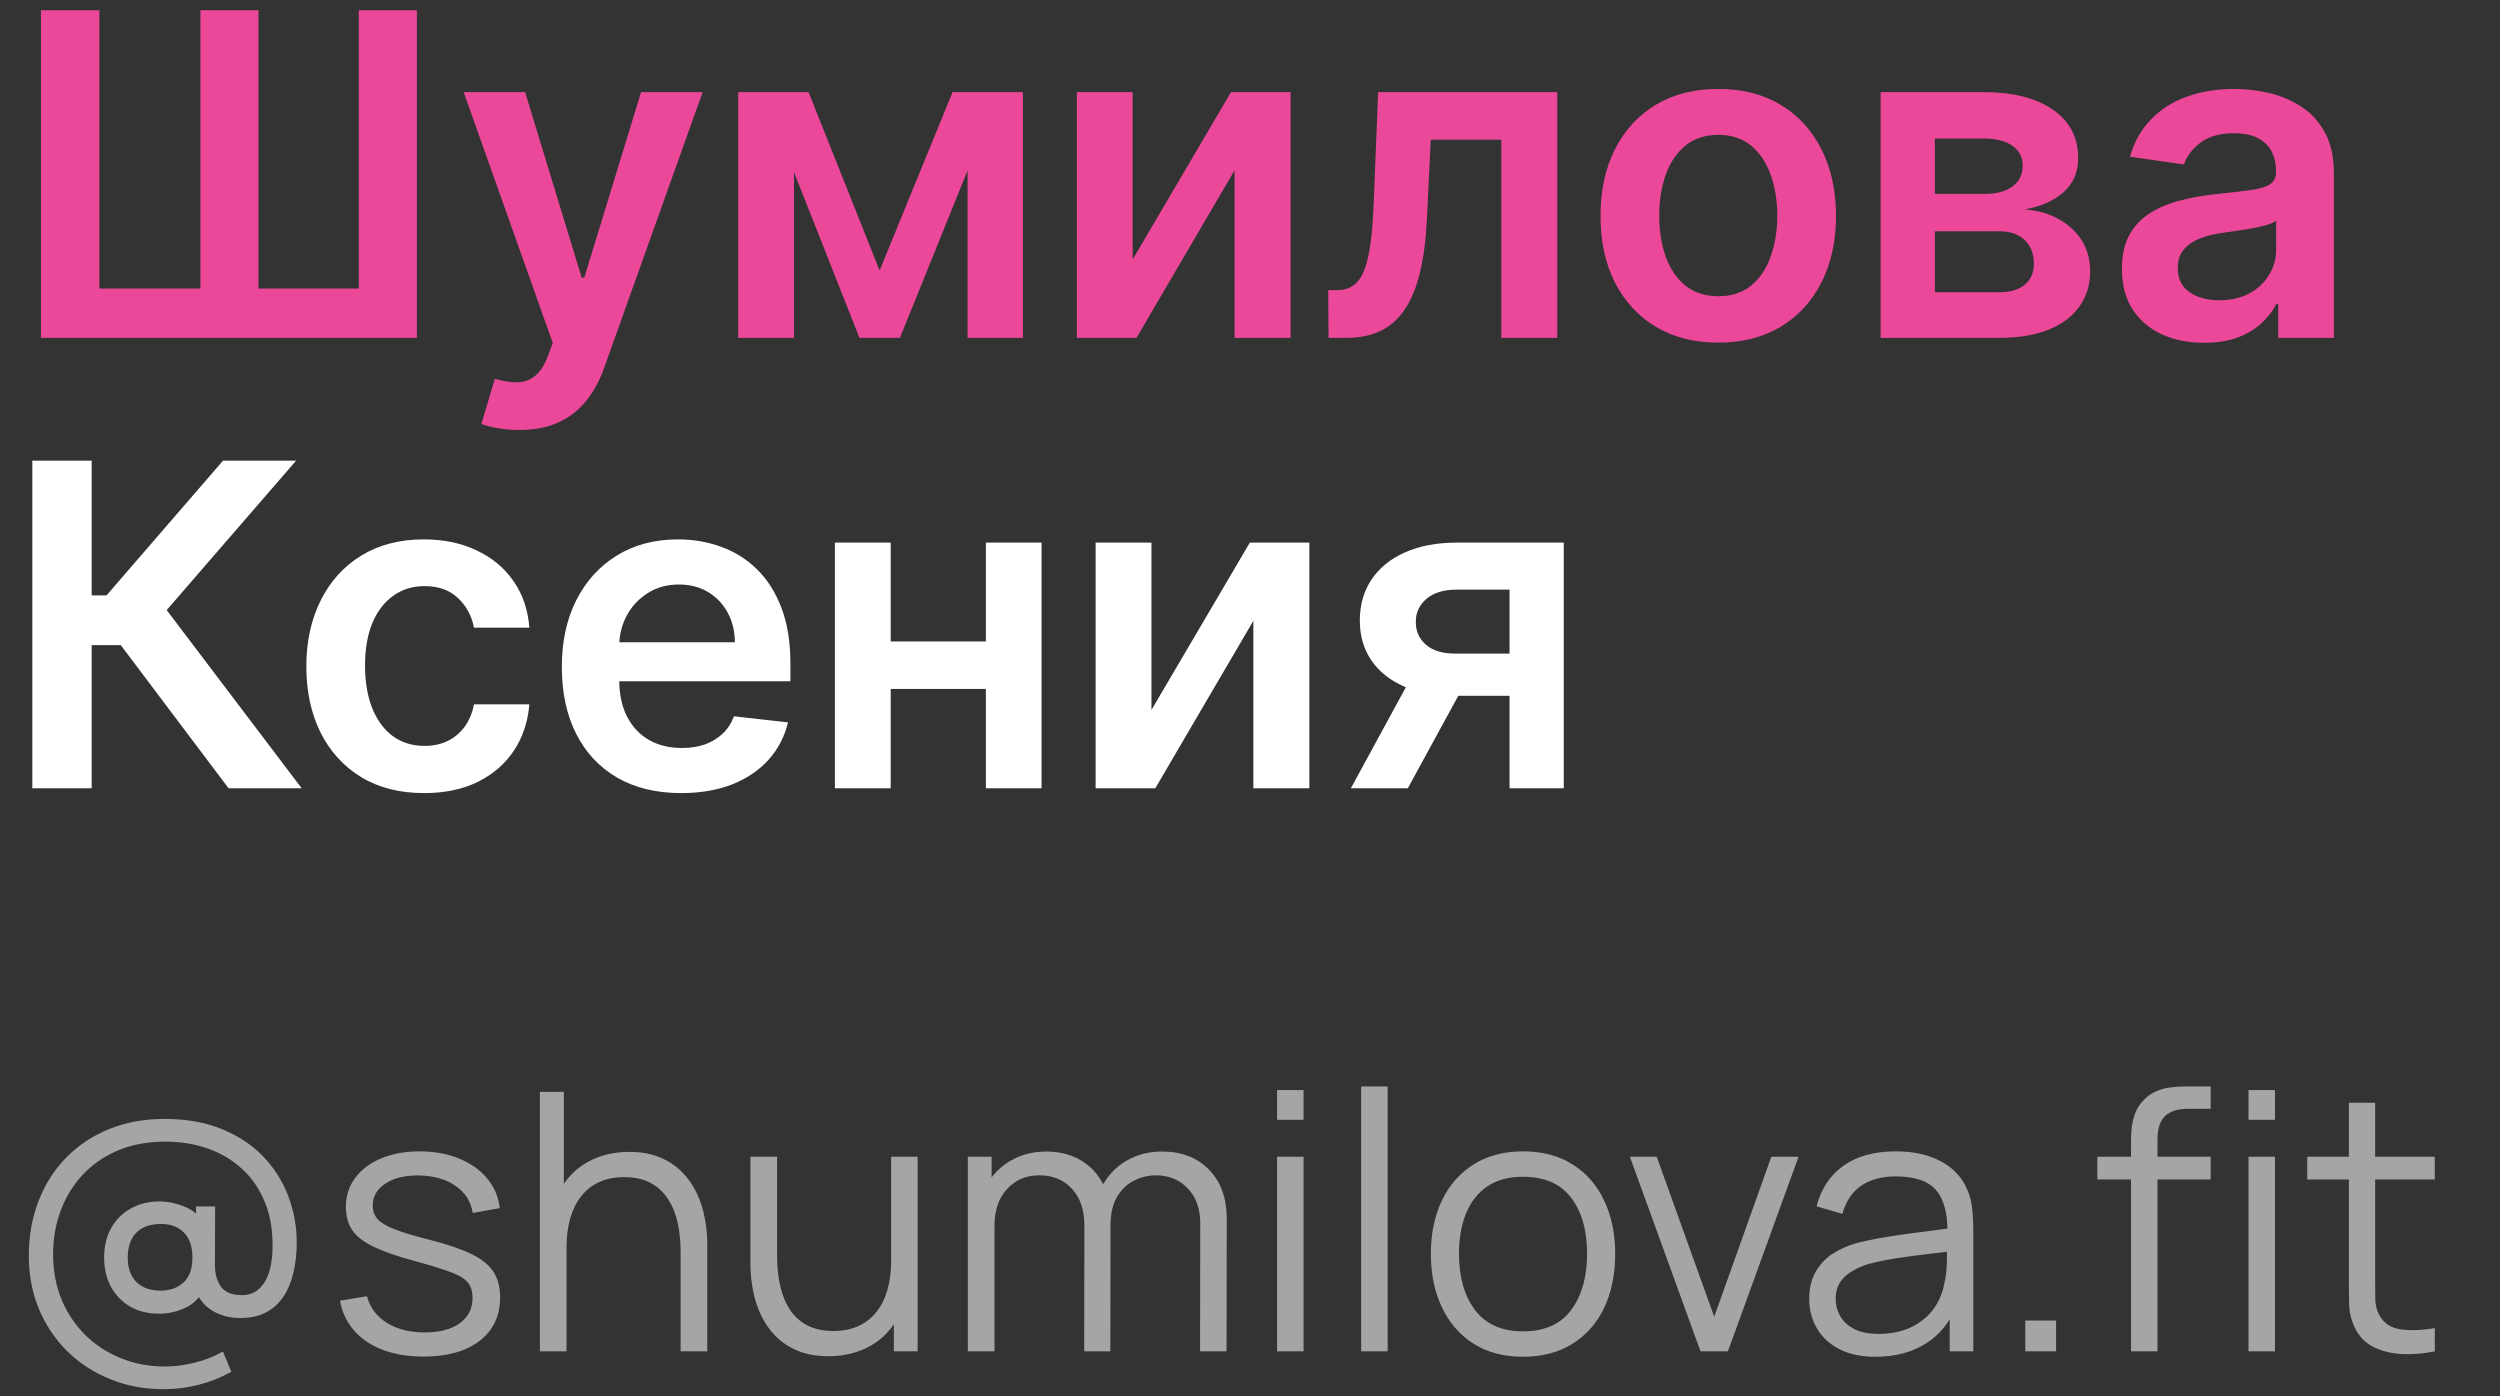
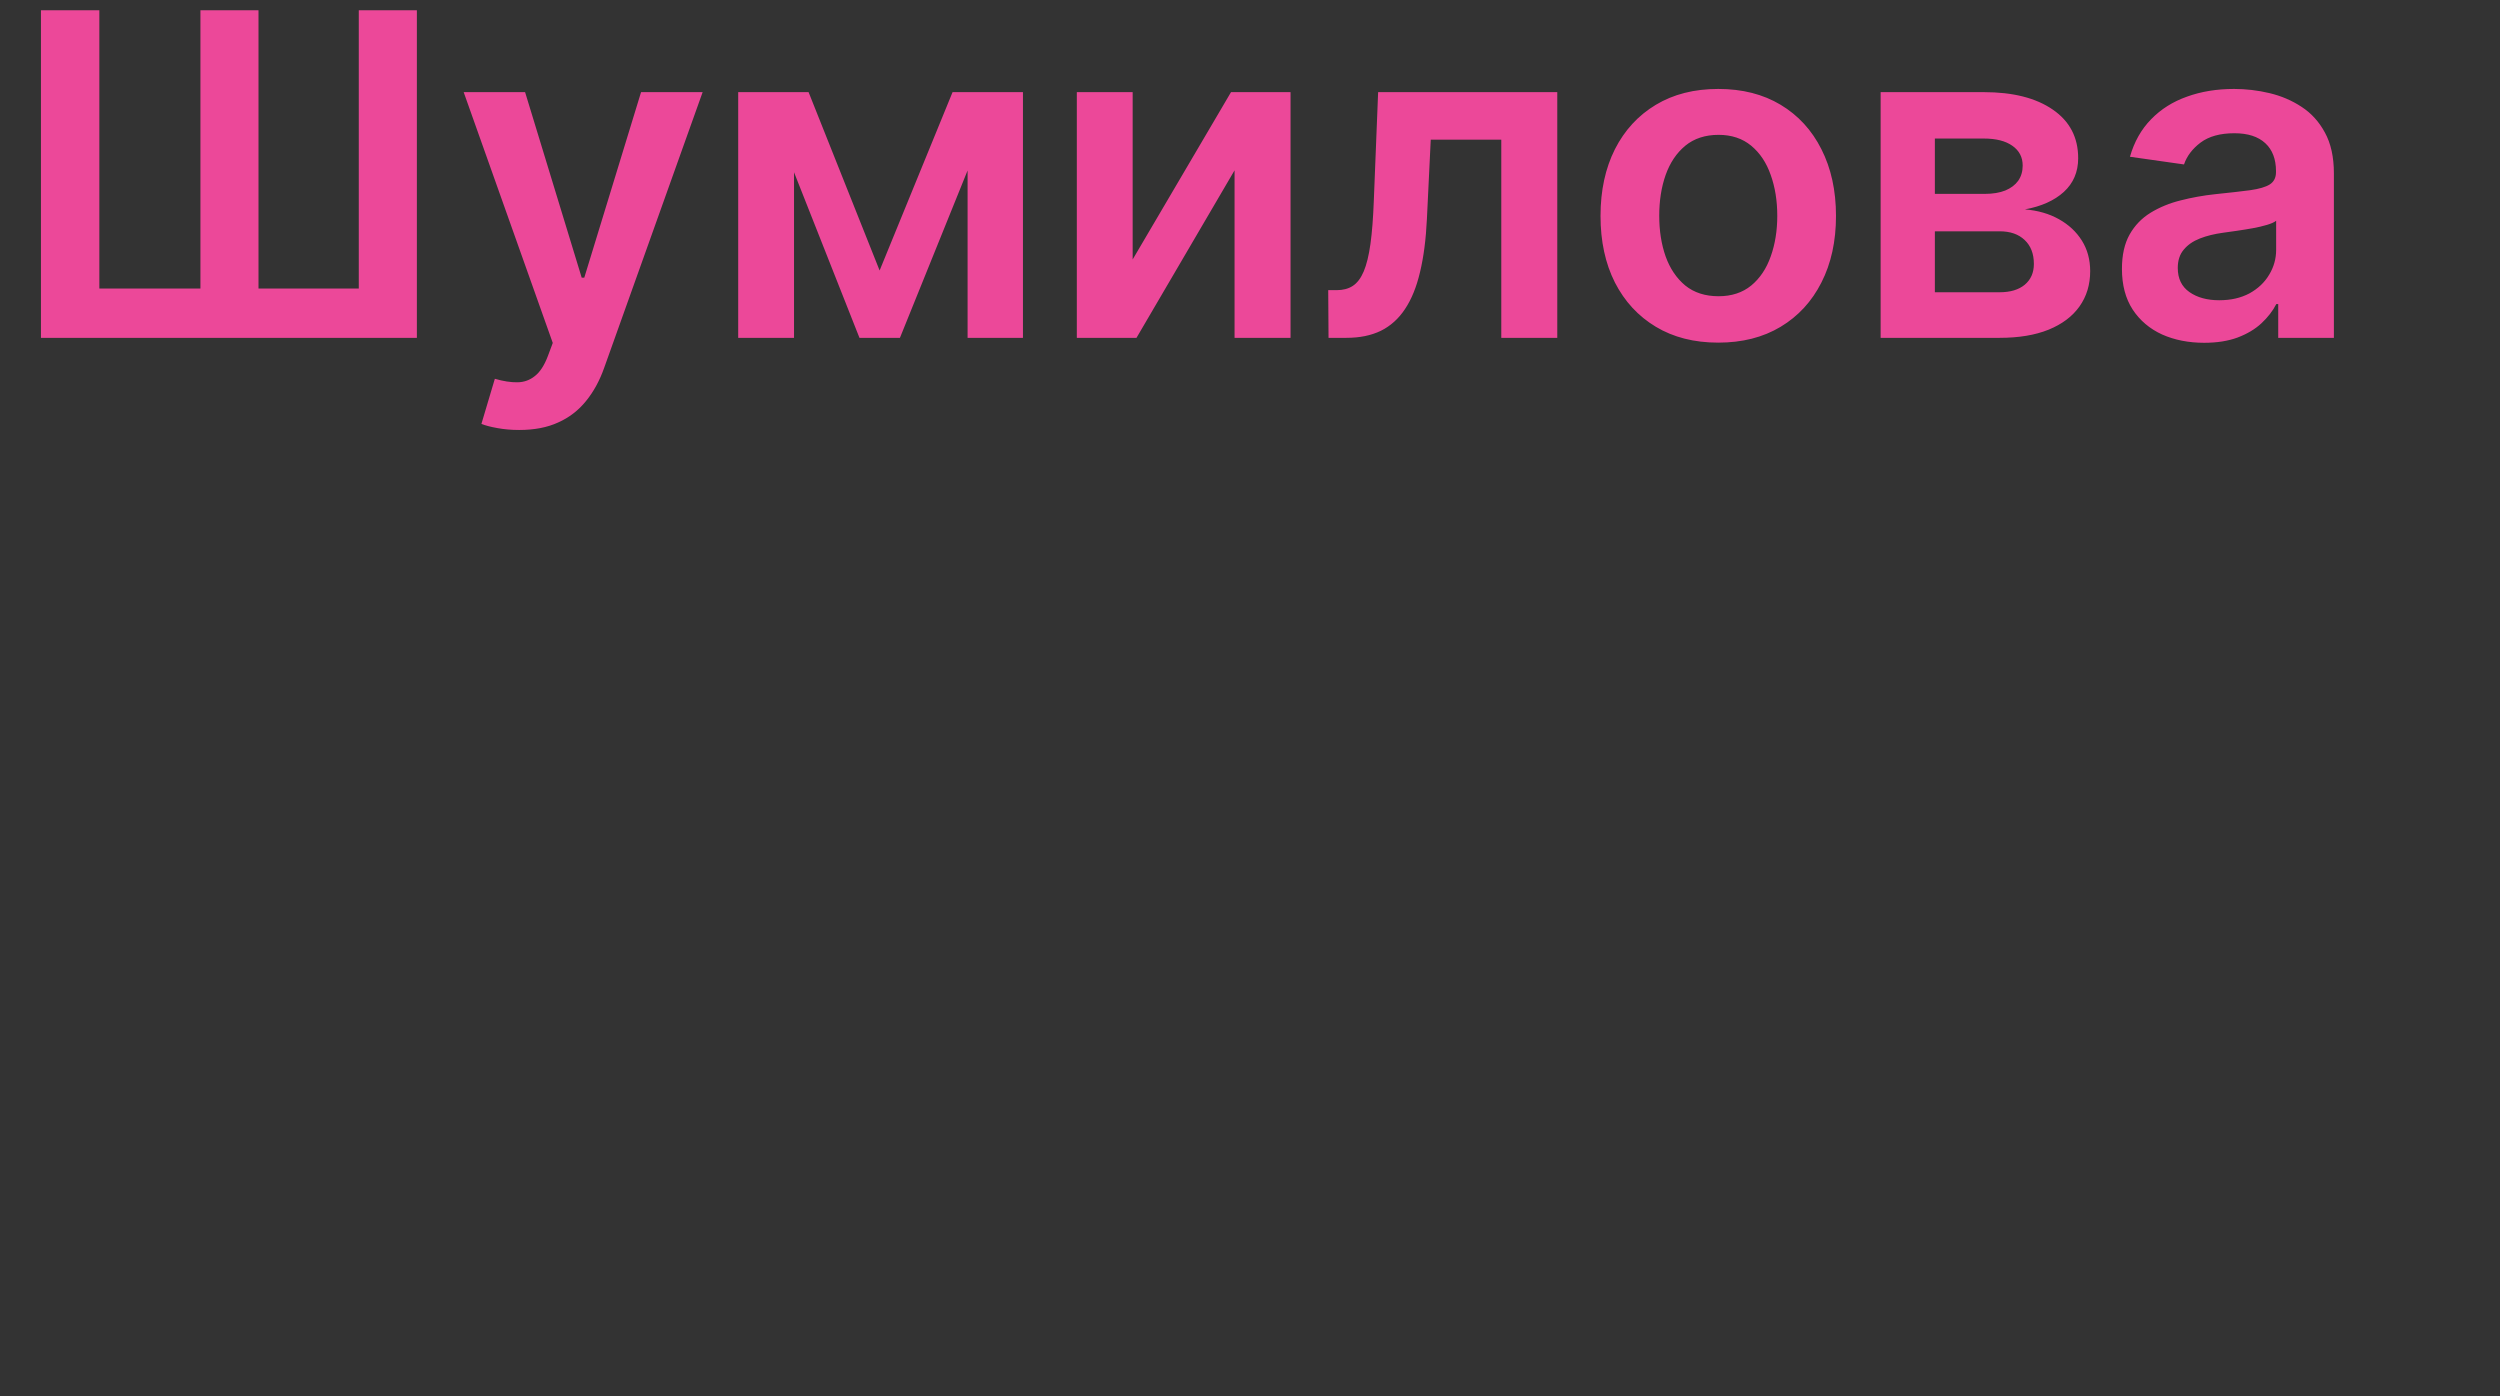
<svg xmlns="http://www.w3.org/2000/svg" width="111" height="62" viewBox="0 0 111 62" fill="none">
  <rect x="0" y="0" width="111" height="62" fill="#333333" stroke="none" />
  <path d="M1.818 0.455H4.411V12.812H8.899V0.455H11.477V12.812H15.93V0.455H18.509V15H1.818V0.455ZM23.051 19.091C22.701 19.091 22.376 19.062 22.078 19.006C21.785 18.954 21.55 18.892 21.375 18.821L21.971 16.818C22.346 16.927 22.679 16.979 22.973 16.974C23.267 16.97 23.524 16.877 23.747 16.697C23.974 16.522 24.166 16.229 24.322 15.817L24.543 15.227L20.587 4.091H23.314L25.828 12.329H25.942L28.463 4.091H31.197L26.829 16.321C26.626 16.899 26.356 17.393 26.02 17.805C25.684 18.222 25.272 18.539 24.784 18.757C24.301 18.98 23.723 19.091 23.051 19.091ZM39.055 12.01L42.294 4.091H44.367L39.957 15H38.16L33.849 4.091H35.901L39.055 12.01ZM35.255 4.091V15H32.776V4.091H35.255ZM42.961 15V4.091H45.419V15H42.961ZM50.29 11.52L54.657 4.091H57.3V15H54.814V7.564L50.46 15H47.811V4.091H50.29V11.52ZM58.987 15L58.973 12.883H59.349C59.633 12.883 59.872 12.82 60.066 12.692C60.261 12.564 60.422 12.351 60.549 12.053C60.677 11.749 60.777 11.342 60.848 10.831C60.919 10.32 60.968 9.683 60.997 8.92L61.189 4.091H69.143V15H66.657V6.2H63.525L63.355 9.716C63.312 10.625 63.21 11.413 63.049 12.081C62.893 12.744 62.671 13.291 62.382 13.722C62.098 14.152 61.74 14.474 61.309 14.688C60.879 14.896 60.37 15 59.782 15H58.987ZM76.29 15.213C75.225 15.213 74.302 14.979 73.521 14.51C72.739 14.041 72.133 13.385 71.702 12.543C71.276 11.7 71.063 10.715 71.063 9.588C71.063 8.461 71.276 7.474 71.702 6.626C72.133 5.779 72.739 5.121 73.521 4.652C74.302 4.183 75.225 3.949 76.29 3.949C77.356 3.949 78.279 4.183 79.06 4.652C79.842 5.121 80.445 5.779 80.871 6.626C81.302 7.474 81.518 8.461 81.518 9.588C81.518 10.715 81.302 11.7 80.871 12.543C80.445 13.385 79.842 14.041 79.06 14.51C78.279 14.979 77.356 15.213 76.29 15.213ZM76.305 13.153C76.882 13.153 77.365 12.995 77.754 12.678C78.142 12.356 78.431 11.925 78.62 11.385C78.814 10.845 78.911 10.244 78.911 9.581C78.911 8.913 78.814 8.31 78.62 7.77C78.431 7.225 78.142 6.792 77.754 6.47C77.365 6.148 76.882 5.987 76.305 5.987C75.713 5.987 75.22 6.148 74.827 6.47C74.439 6.792 74.148 7.225 73.954 7.77C73.764 8.31 73.67 8.913 73.67 9.581C73.67 10.244 73.764 10.845 73.954 11.385C74.148 11.925 74.439 12.356 74.827 12.678C75.22 12.995 75.713 13.153 76.305 13.153ZM83.5 15V4.091H88.081C89.374 4.091 90.394 4.349 91.142 4.865C91.895 5.381 92.271 6.101 92.271 7.024C92.271 7.635 92.058 8.134 91.632 8.523C91.211 8.906 90.635 9.164 89.906 9.297C90.479 9.344 90.981 9.489 91.412 9.73C91.847 9.972 92.188 10.289 92.435 10.682C92.681 11.075 92.804 11.527 92.804 12.038C92.804 12.64 92.645 13.163 92.328 13.608C92.016 14.048 91.559 14.392 90.957 14.638C90.361 14.879 89.636 15 88.784 15H83.5ZM85.908 12.976H88.784C89.257 12.976 89.629 12.865 89.899 12.642C90.169 12.415 90.304 12.107 90.304 11.719C90.304 11.269 90.169 10.916 89.899 10.661C89.629 10.4 89.257 10.27 88.784 10.27H85.908V12.976ZM85.908 8.608H88.131C88.481 8.608 88.782 8.558 89.033 8.459C89.284 8.355 89.475 8.21 89.608 8.026C89.74 7.836 89.807 7.611 89.807 7.351C89.807 6.977 89.653 6.683 89.345 6.47C89.042 6.257 88.621 6.151 88.081 6.151H85.908V8.608ZM97.865 15.22C97.174 15.22 96.551 15.097 95.997 14.851C95.448 14.6 95.012 14.231 94.69 13.743C94.373 13.255 94.214 12.654 94.214 11.939C94.214 11.323 94.328 10.814 94.555 10.412C94.782 10.009 95.093 9.688 95.486 9.446C95.879 9.205 96.321 9.022 96.814 8.899C97.311 8.771 97.825 8.679 98.355 8.622C98.994 8.556 99.513 8.497 99.91 8.445C100.308 8.388 100.597 8.303 100.777 8.189C100.962 8.071 101.054 7.888 101.054 7.642V7.599C101.054 7.064 100.895 6.65 100.578 6.357C100.261 6.063 99.804 5.916 99.207 5.916C98.578 5.916 98.078 6.053 97.709 6.328C97.344 6.603 97.098 6.927 96.97 7.301L94.57 6.96C94.759 6.297 95.071 5.743 95.507 5.298C95.943 4.848 96.475 4.512 97.105 4.29C97.735 4.062 98.431 3.949 99.193 3.949C99.719 3.949 100.242 4.01 100.763 4.134C101.283 4.257 101.759 4.46 102.19 4.744C102.621 5.024 102.967 5.405 103.227 5.888C103.492 6.371 103.625 6.974 103.625 7.699V15H101.153V13.501H101.068C100.912 13.805 100.692 14.088 100.408 14.354C100.128 14.614 99.775 14.825 99.349 14.986C98.928 15.142 98.433 15.22 97.865 15.22ZM98.532 13.331C99.049 13.331 99.496 13.229 99.875 13.026C100.254 12.817 100.545 12.543 100.748 12.202C100.957 11.861 101.061 11.489 101.061 11.087V9.801C100.98 9.867 100.843 9.929 100.649 9.986C100.46 10.043 100.247 10.092 100.01 10.135C99.773 10.178 99.539 10.215 99.307 10.249C99.075 10.282 98.873 10.31 98.703 10.334C98.32 10.386 97.976 10.471 97.673 10.589C97.37 10.708 97.131 10.874 96.956 11.087C96.781 11.295 96.693 11.565 96.693 11.896C96.693 12.37 96.866 12.727 97.212 12.969C97.557 13.21 97.998 13.331 98.532 13.331Z" fill="#EC4899" />
-   <path d="M10.149 35L5.362 28.643H4.07V35H1.435V20.454H4.07V26.435H4.73L9.901 20.454H13.146L7.401 27.088L13.395 35H10.149ZM18.829 35.213C17.74 35.213 16.805 34.974 16.023 34.496C15.247 34.017 14.648 33.357 14.226 32.514C13.81 31.667 13.601 30.691 13.601 29.588C13.601 28.48 13.815 27.502 14.241 26.655C14.667 25.803 15.268 25.14 16.045 24.666C16.826 24.188 17.749 23.949 18.815 23.949C19.7 23.949 20.484 24.112 21.165 24.439C21.852 24.761 22.399 25.218 22.806 25.81C23.213 26.397 23.445 27.083 23.502 27.869H21.045C20.945 27.344 20.709 26.906 20.334 26.555C19.965 26.2 19.47 26.023 18.85 26.023C18.325 26.023 17.863 26.165 17.465 26.449C17.067 26.728 16.757 27.131 16.535 27.656C16.317 28.182 16.208 28.812 16.208 29.546C16.208 30.289 16.317 30.928 16.535 31.463C16.753 31.993 17.058 32.403 17.451 32.692C17.849 32.976 18.315 33.118 18.85 33.118C19.229 33.118 19.567 33.047 19.866 32.905C20.169 32.758 20.422 32.547 20.626 32.273C20.829 31.998 20.969 31.664 21.045 31.271H23.502C23.441 32.043 23.213 32.727 22.82 33.324C22.427 33.916 21.892 34.38 21.215 34.716C20.538 35.047 19.743 35.213 18.829 35.213ZM30.243 35.213C29.149 35.213 28.204 34.986 27.409 34.531C26.618 34.072 26.01 33.423 25.584 32.585C25.157 31.742 24.945 30.75 24.945 29.609C24.945 28.487 25.157 27.502 25.584 26.655C26.015 25.803 26.616 25.14 27.388 24.666C28.159 24.188 29.066 23.949 30.108 23.949C30.78 23.949 31.415 24.058 32.011 24.276C32.612 24.489 33.143 24.82 33.602 25.27C34.066 25.72 34.431 26.293 34.696 26.989C34.961 27.68 35.094 28.504 35.094 29.46V30.249H26.152V28.516H32.629C32.624 28.023 32.518 27.585 32.309 27.202C32.101 26.813 31.81 26.508 31.436 26.285C31.067 26.063 30.636 25.952 30.143 25.952C29.618 25.952 29.156 26.079 28.758 26.335C28.361 26.586 28.05 26.918 27.828 27.329C27.61 27.737 27.499 28.184 27.494 28.672V30.185C27.494 30.819 27.61 31.364 27.842 31.818C28.074 32.268 28.398 32.614 28.815 32.855C29.232 33.092 29.72 33.21 30.278 33.21C30.652 33.21 30.991 33.158 31.294 33.054C31.597 32.945 31.86 32.786 32.082 32.578C32.305 32.37 32.473 32.112 32.587 31.804L34.987 32.074C34.836 32.708 34.547 33.262 34.121 33.736C33.699 34.205 33.159 34.569 32.501 34.83C31.843 35.085 31.09 35.213 30.243 35.213ZM44.562 28.48V30.59H38.752V28.48H44.562ZM39.547 24.091V35H37.069V24.091H39.547ZM46.245 24.091V35H43.773V24.091H46.245ZM51.125 31.52L55.493 24.091H58.135V35H55.649V27.564L51.295 35H48.646V24.091H51.125V31.52ZM67.024 35V26.179H64.694C64.102 26.179 63.648 26.316 63.331 26.591C63.013 26.866 62.857 27.206 62.862 27.614C62.857 28.021 63.006 28.357 63.309 28.622C63.612 28.887 64.046 29.02 64.609 29.02H67.834V30.895H64.609C63.738 30.895 62.985 30.758 62.35 30.483C61.716 30.208 61.228 29.82 60.887 29.318C60.547 28.816 60.376 28.229 60.376 27.557C60.376 26.856 60.549 26.248 60.895 25.732C61.245 25.211 61.742 24.808 62.386 24.524C63.035 24.235 63.804 24.091 64.694 24.091H69.431V35H67.024ZM59.978 35L63.025 29.403H65.561L62.507 35H59.978Z" fill="white" />
-   <path d="M7.256 61.68C6.403 61.68 5.613 61.531 4.888 61.232C4.163 60.939 3.531 60.528 2.992 60C2.453 59.467 2.032 58.84 1.728 58.12C1.429 57.4 1.28 56.616 1.28 55.768C1.28 54.867 1.427 54.045 1.72 53.304C2.013 52.557 2.427 51.915 2.96 51.376C3.499 50.832 4.136 50.413 4.872 50.12C5.608 49.827 6.416 49.68 7.296 49.68C8.304 49.68 9.184 49.843 9.936 50.168C10.693 50.488 11.317 50.925 11.808 51.48C12.299 52.029 12.656 52.648 12.88 53.336C13.109 54.024 13.205 54.736 13.168 55.472C13.115 56.48 12.875 57.24 12.448 57.752C12.027 58.264 11.437 58.52 10.68 58.52C10.189 58.52 9.763 58.405 9.4 58.176C9.037 57.947 8.795 57.624 8.672 57.208L9.056 57.248C8.869 57.627 8.589 57.901 8.216 58.072C7.848 58.243 7.464 58.328 7.064 58.328C6.579 58.328 6.152 58.224 5.784 58.016C5.421 57.803 5.136 57.509 4.928 57.136C4.725 56.763 4.624 56.331 4.624 55.84C4.624 55.328 4.731 54.885 4.944 54.512C5.157 54.139 5.451 53.851 5.824 53.648C6.197 53.445 6.619 53.344 7.088 53.344C7.435 53.344 7.792 53.416 8.16 53.56C8.533 53.704 8.819 53.939 9.016 54.264L8.704 54.616V53.568H9.552L9.544 56.168C9.544 56.563 9.635 56.885 9.816 57.136C10.003 57.381 10.309 57.504 10.736 57.504C11.024 57.504 11.264 57.424 11.456 57.264C11.653 57.104 11.805 56.88 11.912 56.592C12.019 56.299 12.08 55.955 12.096 55.56C12.128 54.749 12.024 54.04 11.784 53.432C11.544 52.824 11.203 52.317 10.76 51.912C10.317 51.501 9.803 51.195 9.216 50.992C8.635 50.789 8.013 50.688 7.352 50.688C6.552 50.688 5.84 50.821 5.216 51.088C4.597 51.355 4.072 51.723 3.64 52.192C3.213 52.661 2.891 53.203 2.672 53.816C2.453 54.424 2.349 55.072 2.36 55.76C2.365 56.469 2.493 57.125 2.744 57.728C3 58.325 3.352 58.845 3.8 59.288C4.248 59.725 4.771 60.064 5.368 60.304C5.965 60.549 6.613 60.672 7.312 60.672C7.765 60.672 8.219 60.613 8.672 60.496C9.131 60.379 9.539 60.216 9.896 60.008L10.272 60.904C9.808 61.165 9.32 61.36 8.808 61.488C8.296 61.616 7.779 61.68 7.256 61.68ZM7.128 57.304C7.544 57.304 7.883 57.184 8.144 56.944C8.411 56.704 8.544 56.333 8.544 55.832C8.544 55.341 8.416 54.971 8.16 54.72C7.909 54.469 7.573 54.344 7.152 54.344C6.672 54.344 6.304 54.475 6.048 54.736C5.797 54.997 5.672 55.363 5.672 55.832C5.672 56.307 5.803 56.672 6.064 56.928C6.325 57.179 6.68 57.304 7.128 57.304ZM18.797 60.232C17.784 60.232 16.949 60.013 16.293 59.576C15.643 59.139 15.242 58.531 15.093 57.752L16.293 57.552C16.421 58.043 16.712 58.435 17.165 58.728C17.624 59.016 18.189 59.16 18.861 59.16C19.517 59.16 20.035 59.024 20.413 58.752C20.792 58.475 20.981 58.099 20.981 57.624C20.981 57.357 20.92 57.141 20.797 56.976C20.68 56.805 20.437 56.648 20.069 56.504C19.701 56.36 19.152 56.189 18.421 55.992C17.637 55.779 17.024 55.565 16.581 55.352C16.139 55.139 15.824 54.893 15.637 54.616C15.45 54.333 15.357 53.989 15.357 53.584C15.357 53.093 15.496 52.664 15.773 52.296C16.05 51.923 16.434 51.635 16.925 51.432C17.416 51.224 17.986 51.12 18.637 51.12C19.288 51.12 19.869 51.227 20.381 51.44C20.898 51.648 21.314 51.941 21.629 52.32C21.944 52.699 22.131 53.139 22.189 53.64L20.989 53.856C20.909 53.349 20.656 52.949 20.229 52.656C19.808 52.357 19.272 52.203 18.621 52.192C18.008 52.176 17.509 52.293 17.125 52.544C16.741 52.789 16.549 53.117 16.549 53.528C16.549 53.757 16.619 53.955 16.757 54.12C16.896 54.28 17.146 54.432 17.509 54.576C17.877 54.72 18.4 54.877 19.077 55.048C19.872 55.251 20.496 55.464 20.949 55.688C21.402 55.912 21.725 56.176 21.917 56.48C22.109 56.784 22.205 57.16 22.205 57.608C22.205 58.424 21.901 59.067 21.293 59.536C20.691 60 19.858 60.232 18.797 60.232ZM30.219 60V55.592C30.219 55.112 30.174 54.672 30.083 54.272C29.993 53.867 29.846 53.515 29.643 53.216C29.446 52.912 29.187 52.677 28.867 52.512C28.553 52.347 28.169 52.264 27.715 52.264C27.299 52.264 26.931 52.336 26.611 52.48C26.297 52.624 26.03 52.832 25.811 53.104C25.598 53.371 25.435 53.696 25.323 54.08C25.211 54.464 25.155 54.901 25.155 55.392L24.323 55.208C24.323 54.323 24.478 53.579 24.787 52.976C25.097 52.373 25.523 51.917 26.067 51.608C26.611 51.299 27.235 51.144 27.939 51.144C28.457 51.144 28.907 51.224 29.291 51.384C29.681 51.544 30.009 51.76 30.275 52.032C30.547 52.304 30.766 52.616 30.931 52.968C31.097 53.315 31.217 53.685 31.291 54.08C31.366 54.469 31.403 54.859 31.403 55.248V60H30.219ZM23.971 60V48.48H25.035V54.984H25.155V60H23.971ZM36.783 60.216C36.266 60.216 35.813 60.136 35.423 59.976C35.039 59.816 34.711 59.6 34.439 59.328C34.173 59.056 33.957 58.747 33.791 58.4C33.626 58.048 33.506 57.677 33.431 57.288C33.357 56.893 33.319 56.501 33.319 56.112V51.36H34.503V55.768C34.503 56.243 34.549 56.683 34.639 57.088C34.73 57.493 34.874 57.848 35.071 58.152C35.274 58.451 35.533 58.683 35.847 58.848C36.167 59.013 36.554 59.096 37.007 59.096C37.423 59.096 37.789 59.024 38.103 58.88C38.423 58.736 38.69 58.531 38.903 58.264C39.122 57.992 39.287 57.664 39.399 57.28C39.511 56.891 39.567 56.453 39.567 55.968L40.399 56.152C40.399 57.037 40.245 57.781 39.935 58.384C39.626 58.987 39.199 59.443 38.655 59.752C38.111 60.061 37.487 60.216 36.783 60.216ZM39.687 60V57.872H39.567V51.36H40.743V60H39.687ZM53.283 60L53.291 54.328C53.291 53.661 53.105 53.139 52.731 52.76C52.363 52.376 51.894 52.184 51.323 52.184C50.998 52.184 50.681 52.259 50.371 52.408C50.062 52.557 49.806 52.797 49.603 53.128C49.406 53.459 49.307 53.891 49.307 54.424L48.611 54.224C48.595 53.605 48.715 53.064 48.971 52.6C49.233 52.136 49.59 51.776 50.043 51.52C50.502 51.259 51.019 51.128 51.595 51.128C52.465 51.128 53.161 51.397 53.683 51.936C54.206 52.469 54.467 53.192 54.467 54.104L54.459 60H53.283ZM42.971 60V51.36H44.027V53.488H44.155V60H42.971ZM48.139 60L48.147 54.408C48.147 53.72 47.963 53.179 47.595 52.784C47.233 52.384 46.753 52.184 46.155 52.184C45.558 52.184 45.075 52.389 44.707 52.8C44.339 53.205 44.155 53.747 44.155 54.424L43.451 54.04C43.451 53.485 43.582 52.989 43.843 52.552C44.105 52.109 44.462 51.763 44.915 51.512C45.369 51.256 45.883 51.128 46.459 51.128C47.009 51.128 47.497 51.245 47.923 51.48C48.355 51.715 48.694 52.056 48.939 52.504C49.185 52.952 49.307 53.496 49.307 54.136L49.299 60H48.139ZM56.702 49.72V48.4H57.878V49.72H56.702ZM56.702 60V51.36H57.878V60H56.702ZM60.436 60V48.24H61.612V60H60.436ZM67.619 60.24C66.76 60.24 66.027 60.045 65.419 59.656C64.811 59.267 64.344 58.728 64.019 58.04C63.693 57.352 63.531 56.563 63.531 55.672C63.531 54.765 63.696 53.971 64.027 53.288C64.357 52.605 64.827 52.075 65.435 51.696C66.048 51.312 66.776 51.12 67.619 51.12C68.483 51.12 69.219 51.315 69.827 51.704C70.44 52.088 70.907 52.624 71.227 53.312C71.552 53.995 71.715 54.781 71.715 55.672C71.715 56.579 71.552 57.376 71.227 58.064C70.901 58.747 70.432 59.28 69.819 59.664C69.205 60.048 68.472 60.24 67.619 60.24ZM67.619 59.112C68.579 59.112 69.293 58.795 69.763 58.16C70.232 57.52 70.467 56.691 70.467 55.672C70.467 54.627 70.229 53.795 69.755 53.176C69.285 52.557 68.573 52.248 67.619 52.248C66.973 52.248 66.44 52.395 66.019 52.688C65.603 52.976 65.291 53.379 65.083 53.896C64.88 54.408 64.779 55 64.779 55.672C64.779 56.712 65.019 57.547 65.499 58.176C65.979 58.8 66.685 59.112 67.619 59.112ZM75.503 60L72.367 51.36H73.559L76.111 58.464L78.647 51.36H79.855L76.719 60H75.503ZM83.279 60.24C82.629 60.24 82.082 60.123 81.639 59.888C81.202 59.653 80.874 59.341 80.656 58.952C80.437 58.563 80.328 58.139 80.328 57.68C80.328 57.211 80.421 56.811 80.608 56.48C80.799 56.144 81.058 55.869 81.383 55.656C81.714 55.443 82.096 55.28 82.528 55.168C82.965 55.061 83.448 54.968 83.975 54.888C84.509 54.803 85.029 54.731 85.535 54.672C86.047 54.608 86.496 54.547 86.879 54.488L86.463 54.744C86.48 53.891 86.314 53.259 85.968 52.848C85.621 52.437 85.018 52.232 84.159 52.232C83.567 52.232 83.066 52.365 82.656 52.632C82.25 52.899 81.965 53.32 81.799 53.896L80.656 53.56C80.853 52.787 81.25 52.187 81.847 51.76C82.445 51.333 83.221 51.12 84.175 51.12C84.965 51.12 85.634 51.269 86.183 51.568C86.738 51.861 87.13 52.288 87.359 52.848C87.466 53.099 87.535 53.379 87.567 53.688C87.6 53.997 87.615 54.312 87.615 54.632V60H86.567V57.832L86.871 57.96C86.578 58.701 86.122 59.267 85.504 59.656C84.885 60.045 84.144 60.24 83.279 60.24ZM83.415 59.224C83.965 59.224 84.445 59.125 84.856 58.928C85.266 58.731 85.597 58.461 85.847 58.12C86.098 57.773 86.261 57.384 86.335 56.952C86.4 56.675 86.434 56.371 86.439 56.04C86.445 55.704 86.448 55.453 86.448 55.288L86.895 55.52C86.496 55.573 86.061 55.627 85.591 55.68C85.127 55.733 84.669 55.795 84.216 55.864C83.767 55.933 83.362 56.016 82.999 56.112C82.754 56.181 82.517 56.28 82.287 56.408C82.058 56.531 81.869 56.696 81.719 56.904C81.576 57.112 81.504 57.371 81.504 57.68C81.504 57.931 81.565 58.173 81.688 58.408C81.816 58.643 82.018 58.837 82.296 58.992C82.578 59.147 82.951 59.224 83.415 59.224ZM89.922 60V58.632H91.29V60H89.922ZM94.617 60V50.72C94.617 50.496 94.627 50.275 94.649 50.056C94.675 49.837 94.726 49.629 94.801 49.432C94.875 49.229 94.993 49.043 95.153 48.872C95.329 48.68 95.521 48.541 95.729 48.456C95.937 48.365 96.153 48.307 96.377 48.28C96.606 48.253 96.83 48.24 97.049 48.24H98.153V49.232H97.129C96.681 49.232 96.345 49.341 96.121 49.56C95.902 49.779 95.793 50.123 95.793 50.592V60H94.617ZM93.121 52.368V51.36H98.153V52.368H93.121ZM99.833 49.72V48.4H101.009V49.72H99.833ZM99.833 60V51.36H101.009V60H99.833ZM108.105 60C107.62 60.101 107.14 60.141 106.665 60.12C106.196 60.099 105.775 59.997 105.401 59.816C105.033 59.635 104.753 59.352 104.561 58.968C104.407 58.648 104.321 58.325 104.305 58C104.295 57.669 104.289 57.293 104.289 56.872V48.96H105.457V56.824C105.457 57.187 105.46 57.491 105.465 57.736C105.476 57.976 105.532 58.189 105.633 58.376C105.825 58.733 106.129 58.947 106.545 59.016C106.967 59.085 107.487 59.069 108.105 58.968V60ZM102.441 52.368V51.36H108.105V52.368H102.441Z" fill="#A5A5A5" />
</svg>